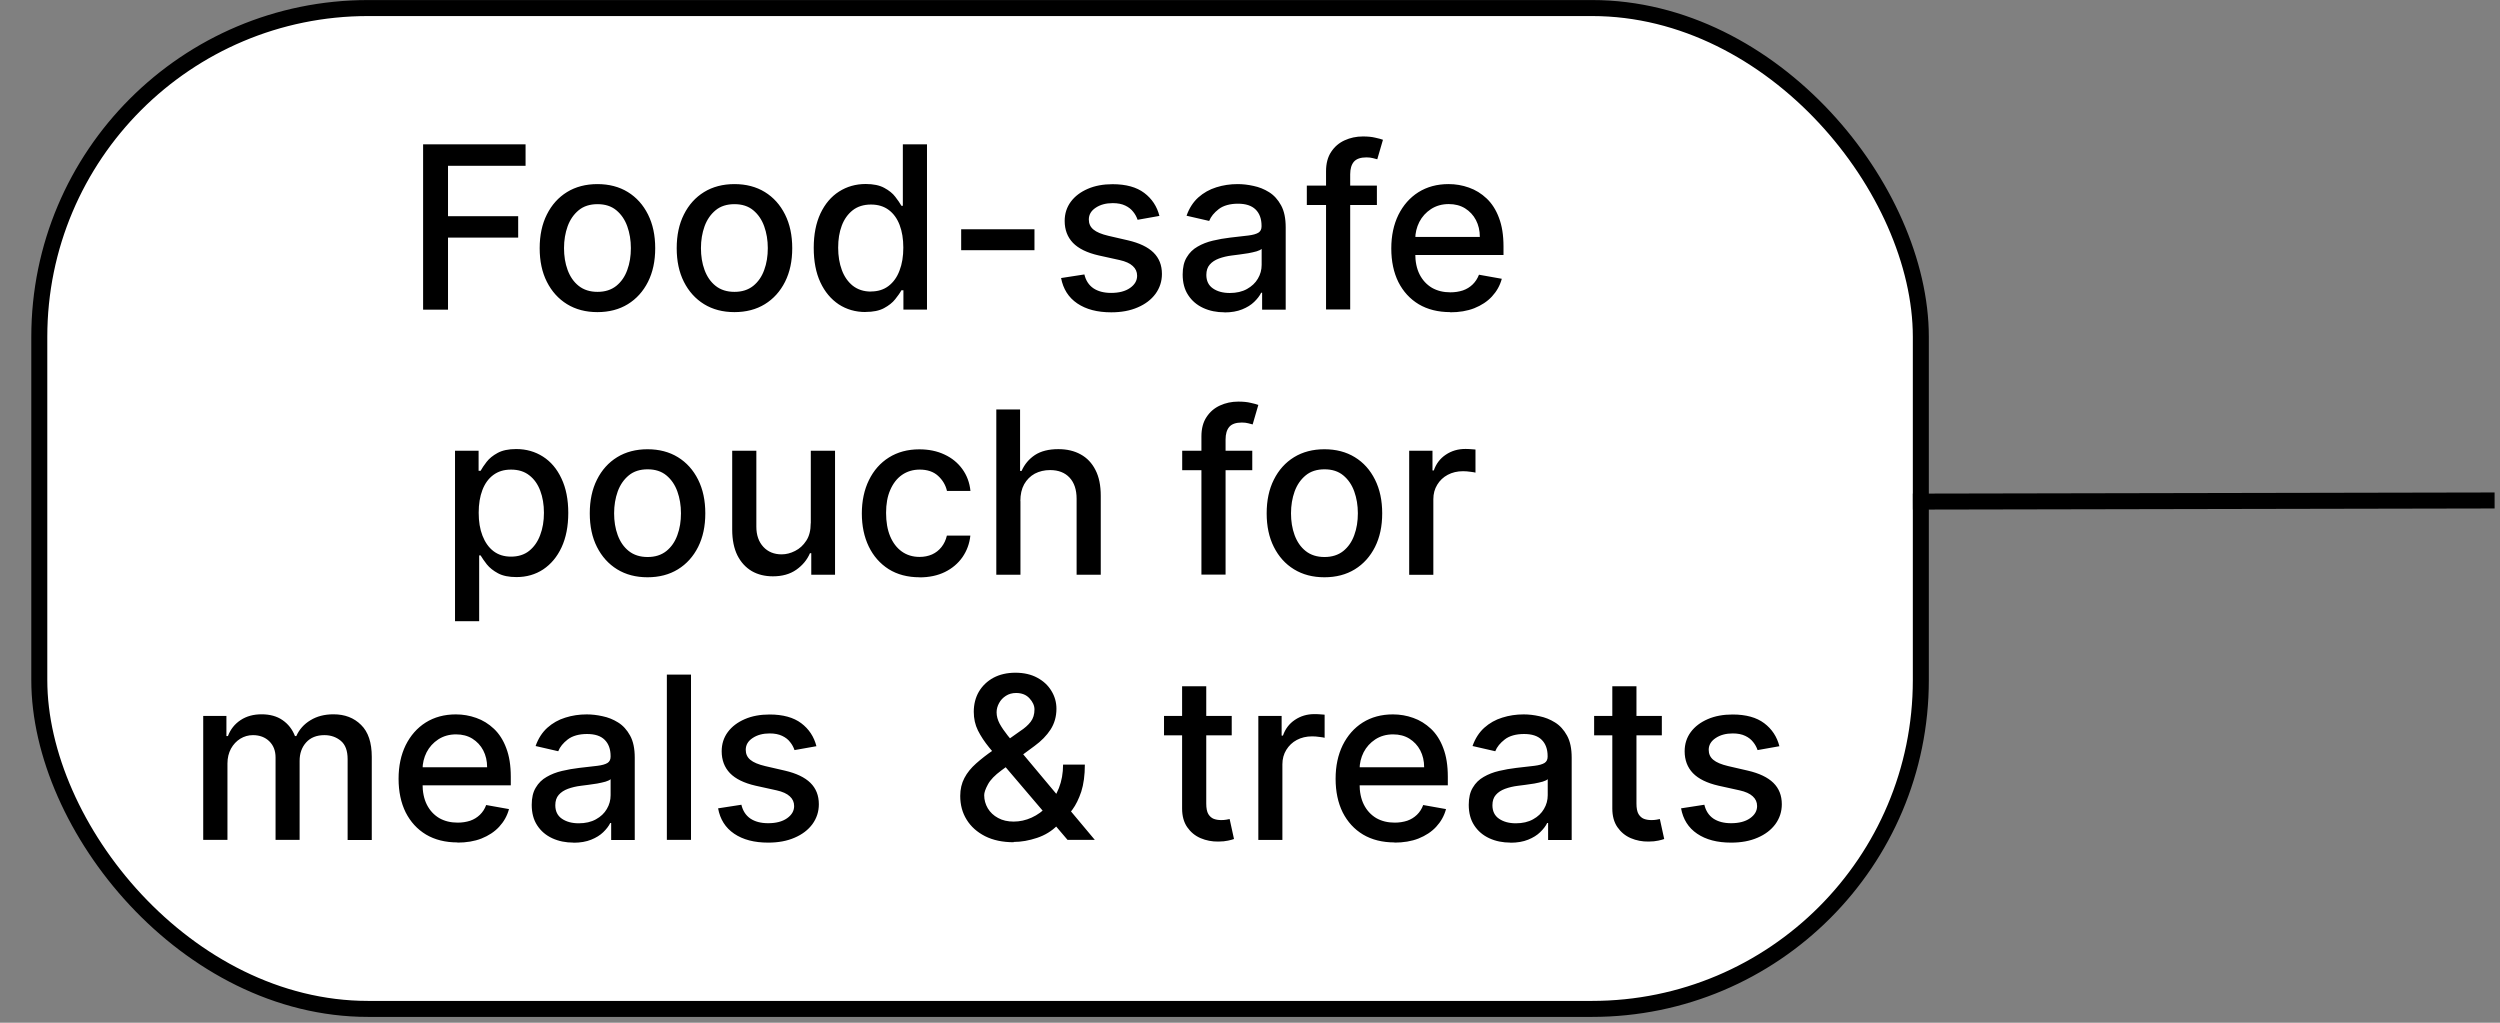
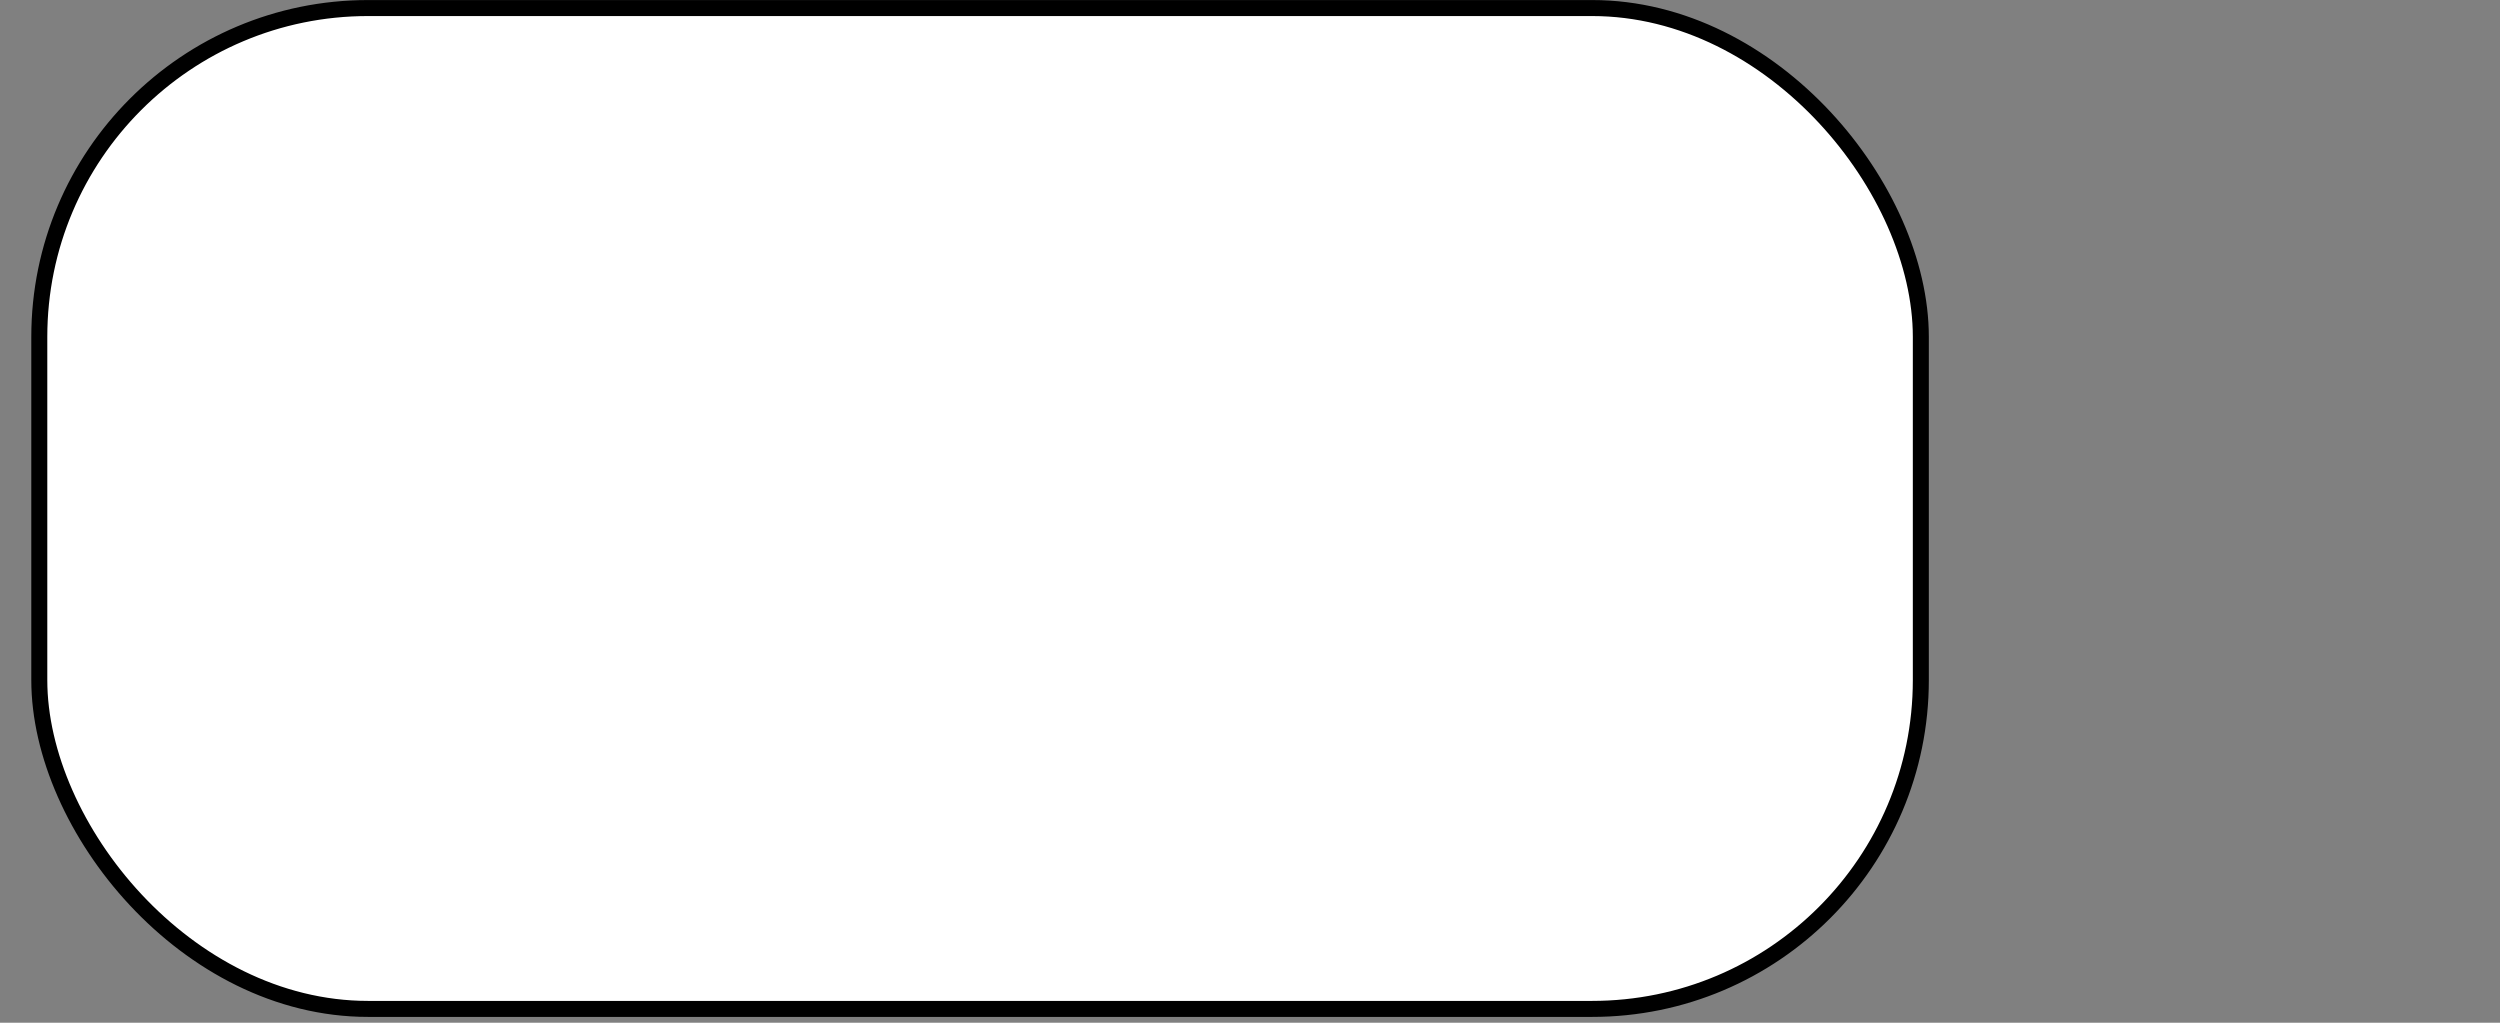
<svg xmlns="http://www.w3.org/2000/svg" viewBox="0 0 264 108" id="uuid-ce93d670-9e08-4d87-8ea5-50f2828cb6bb">
  <rect x="0" y="0" width="264" height="108" fill="#808080" stroke="none" />
  <rect stroke-width="1.69" stroke="#000" fill="#fff" ry="34.72" rx="34.72" height="105.69" width="198.69" y=".85" x="4.15" />
-   <line stroke-width="1.69" stroke="#000" fill="none" y2="52.85" x2="263.43" y1="52.97" x1="202" />
-   <path d="M44.68,32.69V15.24h10.82v2.27h-8.19v5.32h7.41v2.26h-7.41v7.61h-2.63ZM63.09,32.96c-1.23,0-2.3-.28-3.21-.84-.91-.56-1.62-1.35-2.13-2.36-.51-1.01-.76-2.19-.76-3.55s.25-2.55.76-3.56c.51-1.02,1.22-1.81,2.13-2.37.91-.56,1.99-.84,3.21-.84s2.3.28,3.21.84c.91.56,1.62,1.35,2.13,2.37.51,1.02.76,2.2.76,3.56s-.25,2.53-.76,3.55c-.51,1.01-1.22,1.8-2.13,2.36-.91.56-1.99.84-3.21.84ZM63.1,30.82c.8,0,1.45-.21,1.98-.63.52-.42.91-.98,1.16-1.68.26-.7.38-1.47.38-2.31s-.13-1.6-.38-2.3c-.25-.7-.64-1.27-1.16-1.7-.52-.43-1.18-.64-1.98-.64s-1.47.21-1.99.64c-.52.43-.91.99-1.17,1.7-.25.7-.38,1.47-.38,2.3s.12,1.61.38,2.31c.26.7.64,1.26,1.17,1.68.53.42,1.19.63,1.99.63ZM77.56,32.96c-1.23,0-2.3-.28-3.21-.84-.91-.56-1.62-1.35-2.13-2.36-.51-1.01-.76-2.19-.76-3.55s.25-2.55.76-3.56c.51-1.02,1.22-1.81,2.13-2.37.91-.56,1.99-.84,3.21-.84s2.3.28,3.21.84c.91.56,1.62,1.35,2.13,2.37.51,1.02.76,2.2.76,3.56s-.25,2.53-.76,3.55c-.51,1.01-1.22,1.8-2.13,2.36-.91.56-1.99.84-3.21.84ZM77.56,30.82c.8,0,1.45-.21,1.98-.63.52-.42.91-.98,1.16-1.68.26-.7.38-1.47.38-2.31s-.13-1.6-.38-2.3c-.25-.7-.64-1.27-1.16-1.7-.52-.43-1.18-.64-1.98-.64s-1.47.21-1.99.64c-.52.43-.91.99-1.17,1.7-.25.7-.38,1.47-.38,2.3s.12,1.61.38,2.31c.26.7.64,1.26,1.17,1.68.53.42,1.19.63,1.99.63ZM91.4,32.95c-1.06,0-2-.27-2.83-.81-.82-.55-1.47-1.32-1.94-2.33-.47-1.01-.7-2.22-.7-3.64s.24-2.62.71-3.63c.48-1.01,1.13-1.78,1.96-2.31.83-.53,1.77-.8,2.82-.8.81,0,1.47.14,1.96.41.5.27.89.58,1.16.94.28.36.49.67.65.95h.15v-6.49h2.55v17.45h-2.49v-2.04h-.21c-.15.28-.38.6-.66.95-.28.36-.68.67-1.18.94-.5.27-1.15.4-1.94.4ZM91.97,30.78c.73,0,1.35-.19,1.86-.58.51-.39.9-.93,1.16-1.63.27-.69.4-1.5.4-2.42s-.13-1.7-.39-2.39c-.26-.68-.64-1.21-1.15-1.59-.51-.38-1.13-.57-1.88-.57s-1.41.2-1.92.6c-.51.4-.9.94-1.16,1.63-.26.69-.38,1.46-.38,2.33s.13,1.66.39,2.36c.26.7.65,1.25,1.16,1.66.52.4,1.15.61,1.91.61ZM109.24,24.21v2.21h-7.74v-2.21h7.74ZM122.44,22.8l-2.31.41c-.1-.3-.25-.58-.46-.84-.21-.27-.48-.49-.84-.66-.35-.17-.79-.26-1.32-.26-.72,0-1.32.16-1.81.49-.48.32-.72.73-.72,1.24,0,.44.16.79.49,1.06.32.27.85.49,1.57.66l2.08.48c1.2.28,2.1.71,2.69,1.29.59.58.89,1.33.89,2.26,0,.78-.23,1.48-.68,2.1-.45.61-1.08,1.09-1.88,1.43-.8.35-1.73.52-2.79.52-1.47,0-2.66-.31-3.59-.94-.93-.63-1.49-1.53-1.71-2.68l2.46-.38c.15.64.47,1.13.95,1.46.48.32,1.1.49,1.87.49.83,0,1.5-.17,2-.52.5-.35.75-.78.75-1.29,0-.41-.15-.75-.46-1.03-.3-.28-.76-.49-1.39-.63l-2.22-.49c-1.22-.28-2.12-.72-2.71-1.33-.58-.61-.87-1.38-.87-2.31,0-.77.22-1.45.65-2.03.43-.58,1.03-1.03,1.79-1.36.76-.33,1.63-.49,2.62-.49,1.42,0,2.53.31,3.34.92.81.61,1.35,1.42,1.61,2.45ZM129.31,32.98c-.83,0-1.58-.15-2.25-.46-.67-.31-1.2-.76-1.59-1.36-.39-.59-.58-1.32-.58-2.17,0-.74.14-1.35.43-1.82.28-.48.67-.86,1.15-1.13.48-.28,1.02-.49,1.62-.63.6-.14,1.2-.25,1.82-.32.78-.09,1.42-.16,1.91-.22.49-.06.84-.16,1.07-.3.22-.14.33-.36.33-.66v-.06c0-.74-.21-1.32-.63-1.73-.42-.41-1.04-.61-1.86-.61s-1.54.19-2.03.57c-.49.38-.83.79-1.01,1.25l-2.39-.55c.28-.8.7-1.44,1.24-1.93.55-.49,1.19-.85,1.9-1.07.72-.23,1.47-.34,2.26-.34.52,0,1.08.06,1.66.19.59.12,1.14.34,1.65.66.52.32.94.79,1.27,1.39.33.6.49,1.37.49,2.33v8.69h-2.49v-1.79h-.1c-.16.33-.41.65-.74.97-.33.32-.75.58-1.27.79-.52.21-1.14.32-1.86.32ZM129.87,30.94c.7,0,1.31-.14,1.81-.42.5-.28.89-.64,1.15-1.09.27-.45.4-.94.4-1.46v-1.69c-.09.09-.27.18-.53.26-.26.07-.55.14-.88.2-.33.05-.65.1-.96.14-.31.04-.57.07-.78.1-.49.06-.95.17-1.36.32-.4.15-.73.36-.97.64-.24.27-.36.64-.36,1.09,0,.63.23,1.11.7,1.43.46.32,1.06.48,1.78.48ZM145.4,19.6v2.05h-7.4v-2.05h7.4ZM140.03,32.69v-14.61c0-.82.18-1.5.54-2.04.36-.55.83-.95,1.42-1.22.59-.27,1.23-.41,1.93-.41.51,0,.95.04,1.31.13.36.08.63.15.81.22l-.6,2.06c-.12-.03-.27-.07-.46-.12-.19-.05-.42-.08-.68-.08-.62,0-1.06.15-1.33.46-.26.31-.39.75-.39,1.33v14.27h-2.55ZM153.15,32.96c-1.29,0-2.4-.28-3.33-.83-.93-.56-1.64-1.34-2.15-2.34-.5-1.01-.75-2.2-.75-3.55s.25-2.52.75-3.55c.51-1.02,1.21-1.82,2.11-2.39.91-.57,1.97-.86,3.19-.86.74,0,1.45.12,2.15.37.69.24,1.32.63,1.87,1.15.55.52.99,1.2,1.3,2.04.32.83.48,1.84.48,3.03v.9h-10.41v-1.91h7.91c0-.67-.14-1.26-.41-1.78-.27-.52-.66-.93-1.15-1.24-.49-.3-1.06-.45-1.72-.45-.72,0-1.34.18-1.88.53-.53.35-.94.8-1.23,1.36-.28.56-.43,1.16-.43,1.82v1.49c0,.88.15,1.62.46,2.23.31.61.75,1.08,1.3,1.41.56.32,1.21.48,1.95.48.48,0,.92-.07,1.32-.2.4-.14.74-.35,1.03-.63.29-.28.51-.62.67-1.03l2.41.43c-.19.71-.54,1.33-1.04,1.87-.49.53-1.12.94-1.87,1.24-.74.29-1.59.43-2.55.43ZM48.05,65.6v-18h2.49v2.12h.21c.15-.27.36-.59.64-.95.28-.36.66-.67,1.16-.94.49-.27,1.15-.41,1.96-.41,1.06,0,2,.27,2.83.8.83.53,1.48,1.3,1.95,2.31.48,1.01.72,2.22.72,3.63s-.24,2.63-.71,3.64c-.47,1.01-1.12,1.78-1.94,2.33-.82.54-1.76.81-2.82.81-.8,0-1.45-.13-1.95-.4-.5-.27-.89-.58-1.18-.94-.28-.36-.5-.68-.66-.95h-.15v6.95h-2.55ZM50.55,54.15c0,.92.13,1.73.4,2.42.27.69.65,1.24,1.16,1.63.51.39,1.12.58,1.86.58s1.4-.2,1.91-.61c.51-.41.9-.96,1.16-1.66.27-.7.4-1.49.4-2.36s-.13-1.64-.39-2.33c-.26-.69-.64-1.23-1.16-1.63-.51-.4-1.15-.6-1.92-.6s-1.36.19-1.88.57c-.51.38-.89.91-1.15,1.59-.26.68-.39,1.48-.39,2.39ZM68.38,60.96c-1.23,0-2.3-.28-3.21-.84-.91-.56-1.62-1.35-2.13-2.36-.51-1.01-.76-2.19-.76-3.55s.25-2.55.76-3.56c.51-1.02,1.22-1.81,2.13-2.37.91-.56,1.99-.84,3.21-.84s2.3.28,3.21.84c.91.56,1.62,1.35,2.13,2.37.51,1.02.76,2.2.76,3.56s-.25,2.53-.76,3.55c-.51,1.01-1.22,1.8-2.13,2.36-.91.56-1.99.84-3.21.84ZM68.39,58.82c.8,0,1.45-.21,1.98-.63.52-.42.91-.98,1.16-1.68.26-.7.38-1.47.38-2.31s-.13-1.6-.38-2.3c-.25-.7-.64-1.27-1.16-1.7-.52-.43-1.18-.64-1.98-.64s-1.47.21-1.99.64c-.52.43-.91.99-1.17,1.7-.25.7-.38,1.47-.38,2.3s.12,1.61.38,2.31c.26.7.64,1.26,1.17,1.68.53.42,1.19.63,1.99.63ZM85.62,55.26v-7.66h2.56v13.09h-2.51v-2.27h-.14c-.3.7-.78,1.28-1.45,1.75-.66.46-1.48.69-2.46.69-.84,0-1.59-.18-2.23-.55-.64-.38-1.15-.93-1.52-1.66-.36-.73-.55-1.64-.55-2.72v-8.33h2.55v8.02c0,.89.25,1.6.74,2.13.49.53,1.14.79,1.93.79.48,0,.95-.12,1.42-.36.48-.24.87-.6,1.18-1.08.32-.48.47-1.1.47-1.84ZM97.11,60.96c-1.27,0-2.36-.29-3.27-.86-.91-.58-1.61-1.38-2.1-2.39-.49-1.02-.73-2.18-.73-3.49s.25-2.5.75-3.52c.5-1.02,1.2-1.82,2.11-2.39.91-.57,1.98-.86,3.21-.86.99,0,1.88.18,2.66.55.78.36,1.41.88,1.88,1.53.48.66.77,1.43.86,2.31h-2.48c-.14-.61-.45-1.14-.94-1.59-.48-.44-1.13-.66-1.94-.66-.71,0-1.33.19-1.87.56-.53.37-.94.9-1.24,1.59-.3.68-.44,1.49-.44,2.42s.14,1.78.43,2.47c.29.69.7,1.23,1.23,1.61.53.38,1.16.57,1.88.57.48,0,.92-.09,1.31-.26.4-.18.73-.44,1-.78.27-.34.46-.74.57-1.21h2.48c-.09.85-.37,1.6-.83,2.27-.46.66-1.08,1.19-1.85,1.57-.77.38-1.67.57-2.7.57ZM107.76,52.92v7.77h-2.55v-17.45h2.51v6.49h.16c.31-.7.78-1.26,1.41-1.68.63-.41,1.45-.62,2.47-.62.9,0,1.68.18,2.35.55.68.37,1.2.92,1.57,1.65.38.73.56,1.64.56,2.73v8.33h-2.55v-8.02c0-.96-.25-1.7-.74-2.23-.49-.53-1.18-.8-2.06-.8-.6,0-1.14.13-1.62.38-.47.26-.84.63-1.12,1.12-.27.49-.4,1.08-.4,1.77ZM132.24,47.6v2.05h-7.4v-2.05h7.4ZM126.87,60.69v-14.61c0-.82.18-1.5.54-2.04.36-.55.83-.95,1.42-1.22.59-.27,1.23-.41,1.93-.41.51,0,.95.04,1.31.13.36.08.63.15.81.22l-.6,2.06c-.12-.03-.27-.07-.46-.12-.19-.05-.41-.08-.68-.08-.62,0-1.06.15-1.33.46-.26.31-.39.75-.39,1.33v14.27h-2.55ZM139.86,60.96c-1.23,0-2.3-.28-3.21-.84-.92-.56-1.62-1.35-2.13-2.36-.51-1.01-.76-2.19-.76-3.55s.25-2.55.76-3.56c.51-1.02,1.22-1.81,2.13-2.37.91-.56,1.99-.84,3.21-.84s2.3.28,3.21.84c.92.56,1.62,1.35,2.13,2.37.51,1.02.76,2.2.76,3.56s-.25,2.53-.76,3.55c-.51,1.01-1.22,1.8-2.13,2.36-.91.56-1.99.84-3.21.84ZM139.87,58.82c.79,0,1.45-.21,1.98-.63.52-.42.91-.98,1.16-1.68.26-.7.38-1.47.38-2.31s-.13-1.6-.38-2.3c-.25-.7-.64-1.27-1.16-1.7-.52-.43-1.18-.64-1.98-.64s-1.47.21-1.99.64c-.52.43-.91.99-1.17,1.7-.25.7-.38,1.47-.38,2.3s.12,1.61.38,2.31c.26.7.64,1.26,1.17,1.68.53.42,1.19.63,1.99.63ZM148.81,60.69v-13.09h2.46v2.08h.14c.24-.7.66-1.26,1.26-1.66.61-.41,1.29-.61,2.06-.61.16,0,.35,0,.56.02.22.01.39.03.52.04v2.44c-.1-.03-.28-.06-.54-.09-.26-.04-.52-.06-.78-.06-.6,0-1.14.13-1.61.38-.47.25-.84.6-1.11,1.05-.27.44-.41.95-.41,1.52v7.99h-2.55ZM21.46,88.69v-13.09h2.45v2.13h.16c.27-.72.72-1.28,1.34-1.69.62-.41,1.36-.61,2.22-.61s1.61.2,2.2.61c.6.41,1.04.97,1.32,1.69h.14c.31-.7.81-1.26,1.49-1.67.68-.42,1.49-.63,2.44-.63,1.19,0,2.16.37,2.91,1.12.76.74,1.13,1.87,1.13,3.37v8.78h-2.55v-8.54c0-.89-.24-1.53-.72-1.93-.48-.4-1.06-.6-1.73-.6-.83,0-1.47.26-1.93.77-.46.51-.69,1.16-.69,1.95v8.34h-2.54v-8.7c0-.71-.22-1.28-.66-1.71-.44-.43-1.02-.65-1.73-.65-.48,0-.93.13-1.34.38-.4.25-.73.6-.98,1.05-.24.45-.37.97-.37,1.56v8.07h-2.55ZM48.32,88.96c-1.29,0-2.4-.28-3.33-.83-.93-.56-1.64-1.34-2.15-2.34-.5-1.01-.75-2.2-.75-3.55s.25-2.52.75-3.55c.51-1.02,1.21-1.82,2.11-2.39.91-.57,1.97-.86,3.19-.86.74,0,1.45.12,2.15.37.69.24,1.32.63,1.87,1.15.55.52.99,1.2,1.3,2.04.32.83.48,1.84.48,3.03v.9h-10.41v-1.91h7.91c0-.67-.14-1.26-.41-1.78-.27-.52-.66-.93-1.15-1.24-.49-.3-1.06-.45-1.72-.45-.72,0-1.34.18-1.88.53-.53.35-.94.8-1.23,1.36-.28.56-.43,1.16-.43,1.82v1.49c0,.88.15,1.62.46,2.23.31.61.75,1.08,1.3,1.41.56.32,1.21.48,1.95.48.48,0,.92-.07,1.32-.2.4-.14.74-.35,1.03-.63.29-.28.51-.62.66-1.03l2.41.43c-.19.71-.54,1.33-1.04,1.87-.49.53-1.12.94-1.87,1.24-.74.29-1.59.43-2.55.43ZM60.57,88.98c-.83,0-1.58-.15-2.25-.46-.67-.31-1.2-.76-1.59-1.36-.39-.59-.58-1.32-.58-2.17,0-.74.14-1.35.43-1.82.28-.48.67-.86,1.15-1.13.48-.28,1.02-.49,1.62-.63.6-.14,1.2-.25,1.82-.32.78-.09,1.42-.16,1.91-.22.49-.06.84-.16,1.07-.3.22-.14.33-.36.33-.66v-.06c0-.74-.21-1.32-.63-1.73-.41-.41-1.03-.61-1.86-.61s-1.53.19-2.03.57c-.49.38-.83.79-1.01,1.25l-2.39-.55c.28-.8.7-1.44,1.24-1.93.55-.49,1.18-.85,1.9-1.07.72-.23,1.47-.34,2.26-.34.52,0,1.08.06,1.66.19.59.12,1.14.34,1.65.66.52.32.94.79,1.27,1.39.33.6.49,1.37.49,2.33v8.69h-2.49v-1.79h-.1c-.16.33-.41.65-.74.97-.33.32-.75.58-1.27.79-.52.21-1.14.32-1.86.32ZM61.12,86.94c.7,0,1.31-.14,1.81-.42.51-.28.89-.64,1.15-1.09.27-.45.4-.94.4-1.46v-1.69c-.09.09-.27.18-.53.26-.26.07-.55.14-.88.2-.33.05-.65.1-.96.14-.31.04-.57.07-.78.1-.49.06-.95.17-1.36.32-.4.15-.73.36-.97.64-.24.27-.36.64-.36,1.09,0,.63.23,1.11.7,1.43.47.32,1.06.48,1.78.48ZM72.97,71.24v17.45h-2.55v-17.45h2.55ZM86.21,78.8l-2.31.41c-.1-.3-.25-.58-.46-.84-.2-.27-.48-.49-.84-.66-.35-.17-.79-.26-1.32-.26-.72,0-1.32.16-1.81.49-.48.32-.72.73-.72,1.24,0,.44.16.79.49,1.06.32.27.85.49,1.57.66l2.08.48c1.2.28,2.1.71,2.69,1.29.59.58.89,1.33.89,2.26,0,.78-.23,1.48-.68,2.1-.45.61-1.08,1.09-1.88,1.43-.8.35-1.73.52-2.79.52-1.47,0-2.66-.31-3.59-.94-.93-.63-1.49-1.53-1.7-2.68l2.46-.38c.15.64.47,1.13.95,1.46.48.32,1.1.49,1.87.49.84,0,1.5-.17,2-.52.5-.35.75-.78.75-1.29,0-.41-.15-.75-.46-1.03-.3-.28-.76-.49-1.39-.63l-2.22-.49c-1.22-.28-2.12-.72-2.71-1.33-.58-.61-.87-1.38-.87-2.31,0-.77.22-1.45.65-2.03.43-.58,1.03-1.03,1.79-1.36.76-.33,1.63-.49,2.62-.49,1.41,0,2.53.31,3.34.92.81.61,1.35,1.42,1.61,2.45ZM107.05,88.94c-1.17,0-2.18-.21-3.03-.64-.84-.43-1.49-1.01-1.94-1.74-.46-.74-.68-1.57-.68-2.51,0-.71.15-1.34.44-1.89.29-.56.71-1.07,1.24-1.54.53-.47,1.14-.95,1.83-1.42l2.81-1.99c.48-.31.85-.64,1.12-.99.27-.35.4-.79.4-1.3,0-.41-.18-.8-.53-1.18-.35-.38-.82-.56-1.41-.56-.41,0-.77.1-1.08.3-.31.2-.55.45-.72.77-.17.31-.26.63-.26.97,0,.4.11.8.32,1.2.22.4.51.82.85,1.25.35.43.71.87,1.09,1.33l8.11,9.69h-2.88l-6.71-7.88c-.56-.66-1.08-1.29-1.57-1.88-.48-.59-.88-1.19-1.18-1.79-.3-.61-.44-1.26-.44-1.97,0-.8.18-1.51.54-2.13.37-.62.88-1.11,1.54-1.47.66-.35,1.43-.53,2.32-.53s1.67.18,2.31.53c.65.35,1.14.81,1.49,1.39.35.57.53,1.2.53,1.88,0,.83-.21,1.56-.62,2.2-.41.63-.97,1.21-1.7,1.74l-3.5,2.58c-.68.5-1.16.99-1.42,1.48-.26.48-.39.86-.39,1.13,0,.5.13.96.38,1.39.26.43.62.77,1.09,1.02.47.26,1.02.38,1.65.38s1.28-.14,1.89-.42c.62-.28,1.18-.69,1.68-1.22.51-.53.91-1.16,1.2-1.9.29-.74.44-1.57.44-2.48h2.3c0,1.12-.13,2.08-.38,2.86-.26.77-.57,1.4-.93,1.89-.36.48-.7.86-1.01,1.13-.1.09-.2.18-.29.27-.09.09-.19.18-.29.27-.59.6-1.31,1.04-2.15,1.32-.84.28-1.66.43-2.47.43ZM130.07,75.6v2.05h-7.15v-2.05h7.15ZM124.83,72.47h2.55v12.38c0,.49.07.87.22,1.12.15.24.34.41.57.5.24.09.5.13.78.13.2,0,.38-.01.54-.04.15-.03.27-.05.36-.07l.46,2.11c-.15.06-.36.11-.63.17-.27.06-.61.1-1.02.1-.67.01-1.29-.11-1.88-.36-.58-.25-1.05-.64-1.41-1.16-.36-.52-.54-1.18-.54-1.97v-12.91ZM132.88,88.69v-13.09h2.46v2.08h.14c.24-.7.66-1.26,1.26-1.66.61-.41,1.29-.61,2.06-.61.16,0,.35,0,.56.02.22.01.4.03.52.04v2.44c-.1-.03-.28-.06-.55-.09-.26-.04-.52-.06-.78-.06-.6,0-1.14.13-1.61.38-.47.25-.83.6-1.11,1.05-.27.44-.41.95-.41,1.52v7.99h-2.55ZM147.27,88.96c-1.29,0-2.4-.28-3.33-.83-.93-.56-1.64-1.34-2.15-2.34-.5-1.01-.75-2.2-.75-3.55s.25-2.52.75-3.55c.51-1.02,1.21-1.82,2.11-2.39.91-.57,1.97-.86,3.19-.86.74,0,1.46.12,2.15.37.69.24,1.31.63,1.87,1.15.55.52.99,1.2,1.3,2.04.32.83.48,1.84.48,3.03v.9h-10.41v-1.91h7.91c0-.67-.14-1.26-.41-1.78-.27-.52-.66-.93-1.15-1.24-.49-.3-1.06-.45-1.72-.45-.72,0-1.34.18-1.88.53-.53.35-.94.8-1.23,1.36-.28.56-.43,1.16-.43,1.82v1.49c0,.88.15,1.62.46,2.23.31.61.75,1.08,1.3,1.41.56.32,1.21.48,1.95.48.48,0,.92-.07,1.32-.2.4-.14.74-.35,1.03-.63.29-.28.51-.62.66-1.03l2.41.43c-.19.71-.54,1.33-1.04,1.87-.49.53-1.12.94-1.87,1.24-.74.29-1.59.43-2.55.43ZM159.52,88.98c-.83,0-1.58-.15-2.25-.46-.67-.31-1.2-.76-1.59-1.36-.39-.59-.58-1.32-.58-2.17,0-.74.14-1.35.43-1.82.28-.48.67-.86,1.15-1.13.48-.28,1.02-.49,1.62-.63.6-.14,1.21-.25,1.82-.32.78-.09,1.42-.16,1.91-.22.49-.06.84-.16,1.07-.3.22-.14.33-.36.33-.66v-.06c0-.74-.21-1.32-.63-1.73-.41-.41-1.03-.61-1.86-.61s-1.54.19-2.03.57c-.49.38-.83.79-1.01,1.25l-2.4-.55c.28-.8.7-1.44,1.24-1.93.55-.49,1.18-.85,1.9-1.07.72-.23,1.47-.34,2.26-.34.52,0,1.08.06,1.66.19.59.12,1.14.34,1.65.66.52.32.94.79,1.27,1.39.33.6.49,1.37.49,2.33v8.69h-2.49v-1.79h-.1c-.16.33-.41.65-.74.97-.33.32-.75.58-1.27.79s-1.14.32-1.86.32ZM160.08,86.94c.7,0,1.31-.14,1.81-.42.51-.28.89-.64,1.15-1.09.27-.45.4-.94.4-1.46v-1.69c-.09.09-.27.18-.53.26-.26.07-.55.14-.88.2-.33.05-.65.1-.96.14-.31.04-.57.07-.78.1-.49.06-.95.17-1.36.32-.4.15-.73.36-.97.64-.24.27-.36.64-.36,1.09,0,.63.23,1.11.7,1.43.47.32,1.06.48,1.78.48ZM175.49,75.6v2.05h-7.15v-2.05h7.15ZM170.26,72.47h2.55v12.38c0,.49.07.87.22,1.12.15.24.34.41.57.5.24.09.5.13.78.13.21,0,.38-.01.54-.04.15-.03.27-.05.36-.07l.46,2.11c-.15.06-.36.11-.63.17-.27.06-.61.1-1.02.1-.67.01-1.29-.11-1.88-.36-.58-.25-1.05-.64-1.41-1.16-.36-.52-.54-1.18-.54-1.97v-12.91ZM187.91,78.8l-2.31.41c-.1-.3-.25-.58-.46-.84-.21-.27-.48-.49-.84-.66-.35-.17-.79-.26-1.32-.26-.72,0-1.32.16-1.81.49-.48.32-.73.73-.73,1.24,0,.44.16.79.49,1.06.32.27.85.49,1.57.66l2.08.48c1.2.28,2.1.71,2.69,1.29.59.58.89,1.33.89,2.26,0,.78-.23,1.48-.68,2.1-.45.61-1.08,1.09-1.88,1.43-.8.35-1.73.52-2.79.52-1.47,0-2.66-.31-3.59-.94-.93-.63-1.49-1.53-1.7-2.68l2.46-.38c.15.64.47,1.13.95,1.46.48.32,1.1.49,1.87.49.83,0,1.5-.17,2-.52.5-.35.75-.78.75-1.29,0-.41-.15-.75-.46-1.03-.3-.28-.76-.49-1.39-.63l-2.22-.49c-1.22-.28-2.12-.72-2.71-1.33-.58-.61-.87-1.38-.87-2.31,0-.77.22-1.45.65-2.03.43-.58,1.03-1.03,1.79-1.36.76-.33,1.63-.49,2.62-.49,1.42,0,2.53.31,3.34.92.81.61,1.35,1.42,1.61,2.45Z" />
</svg>